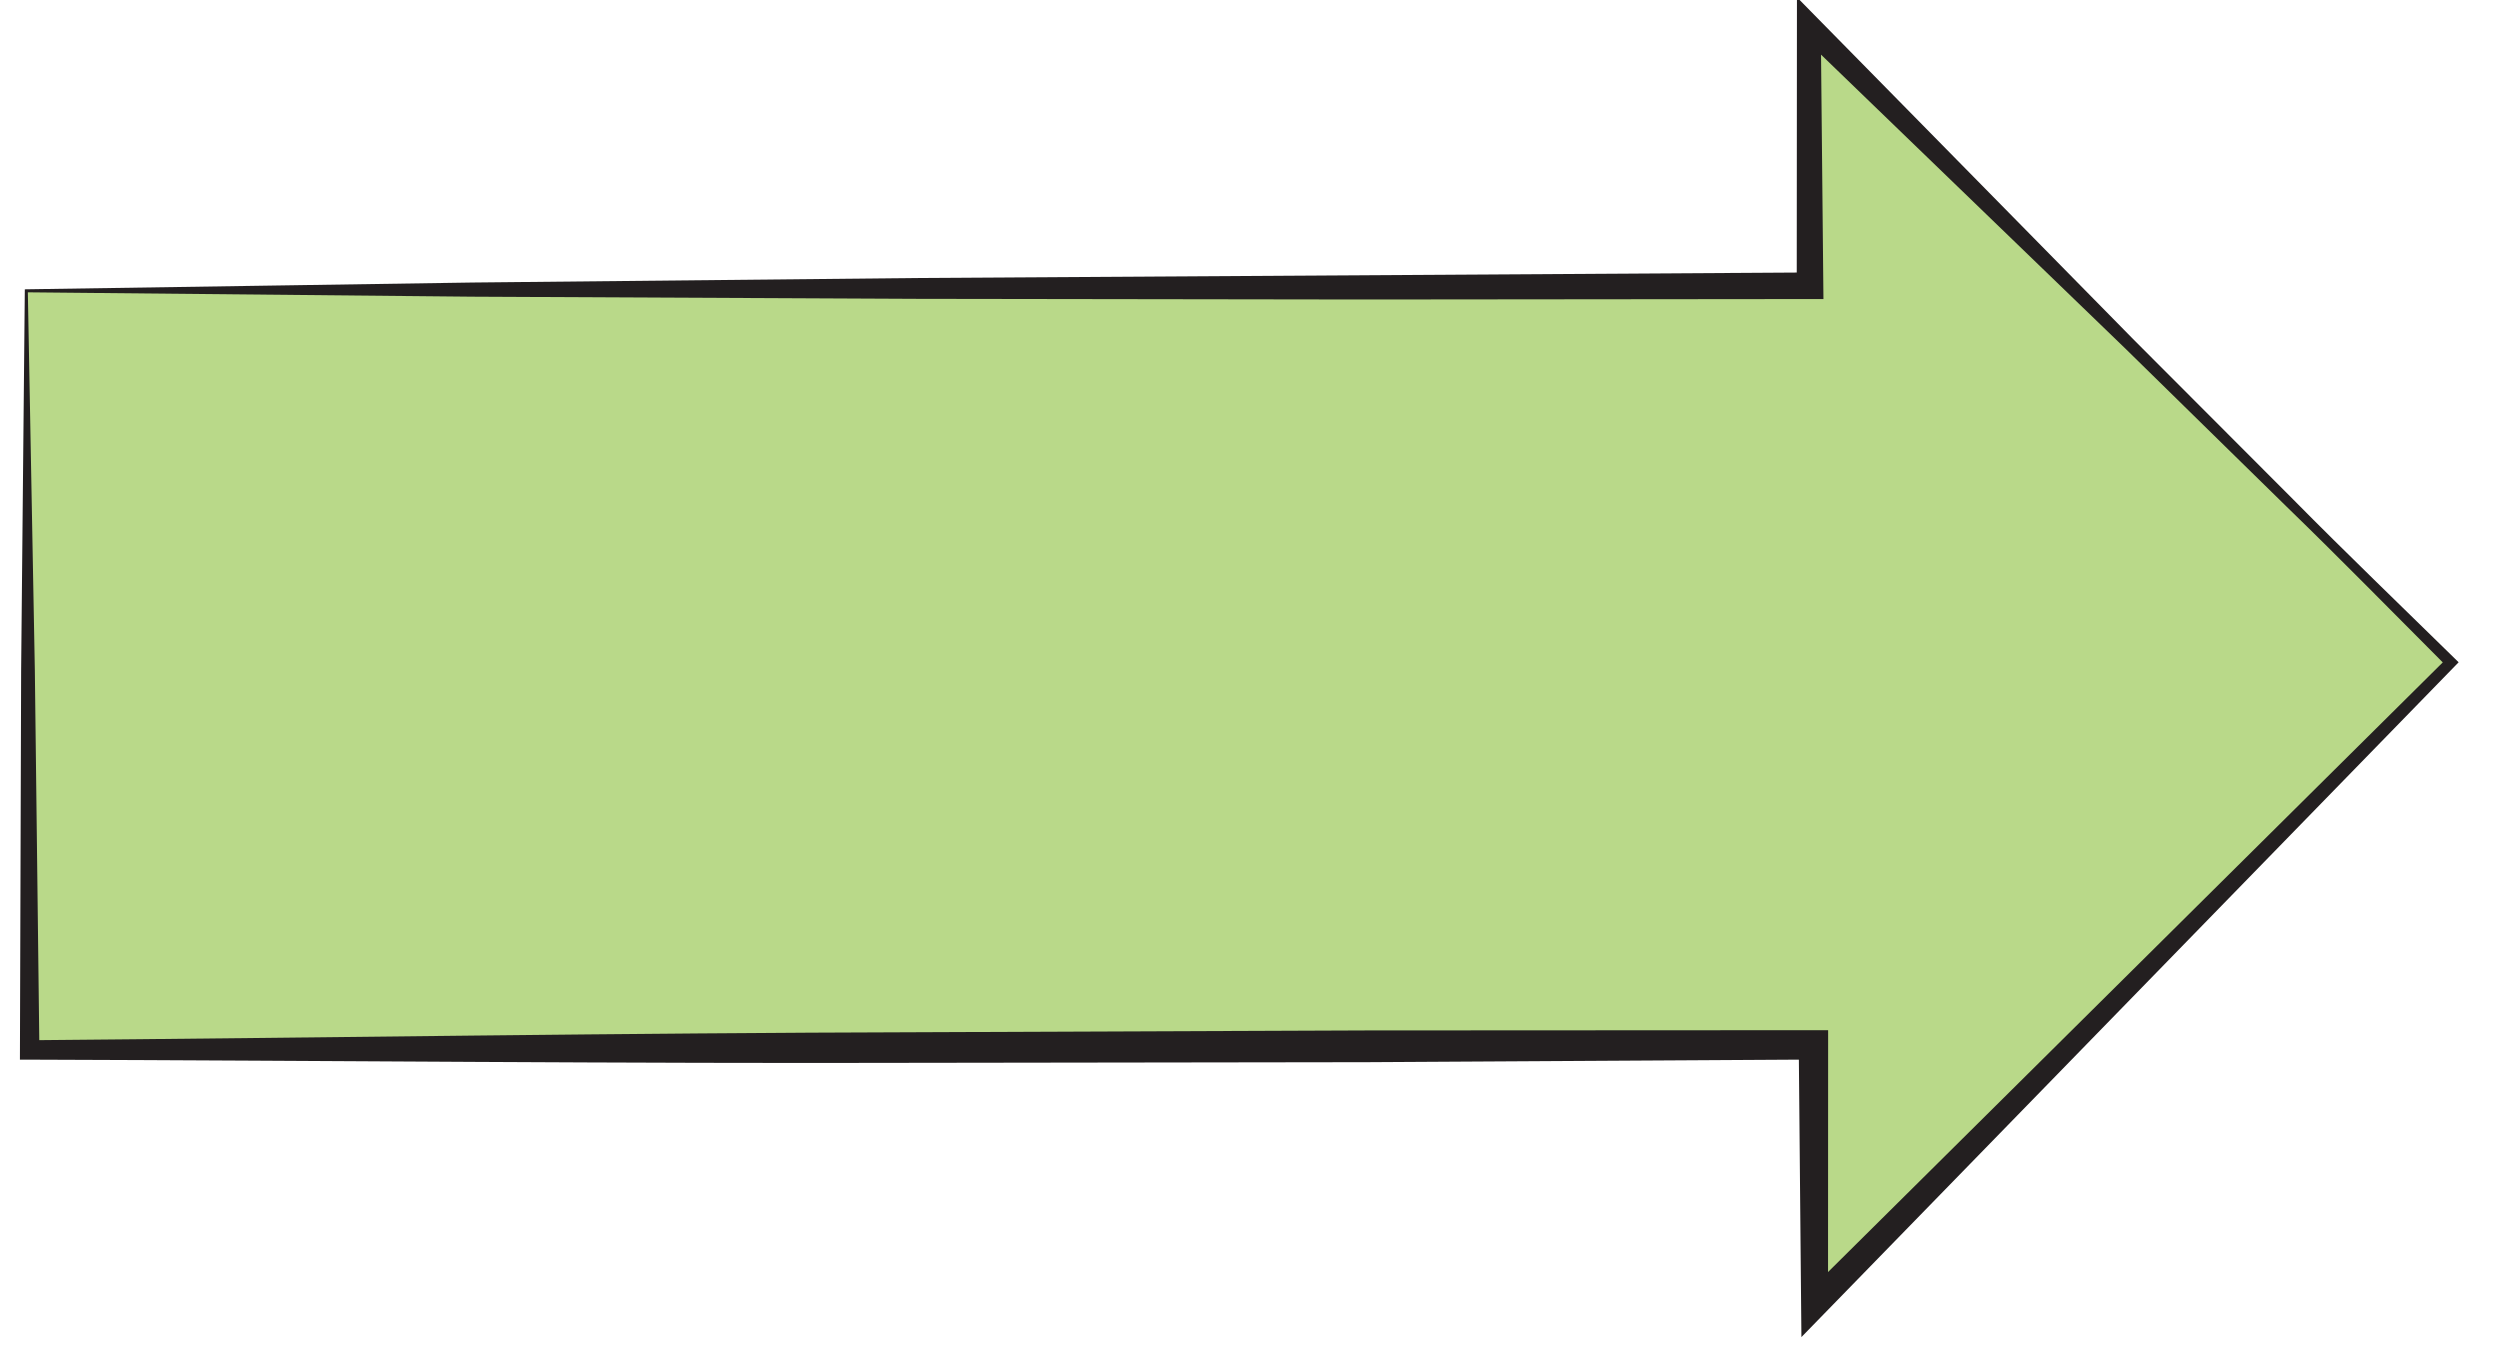
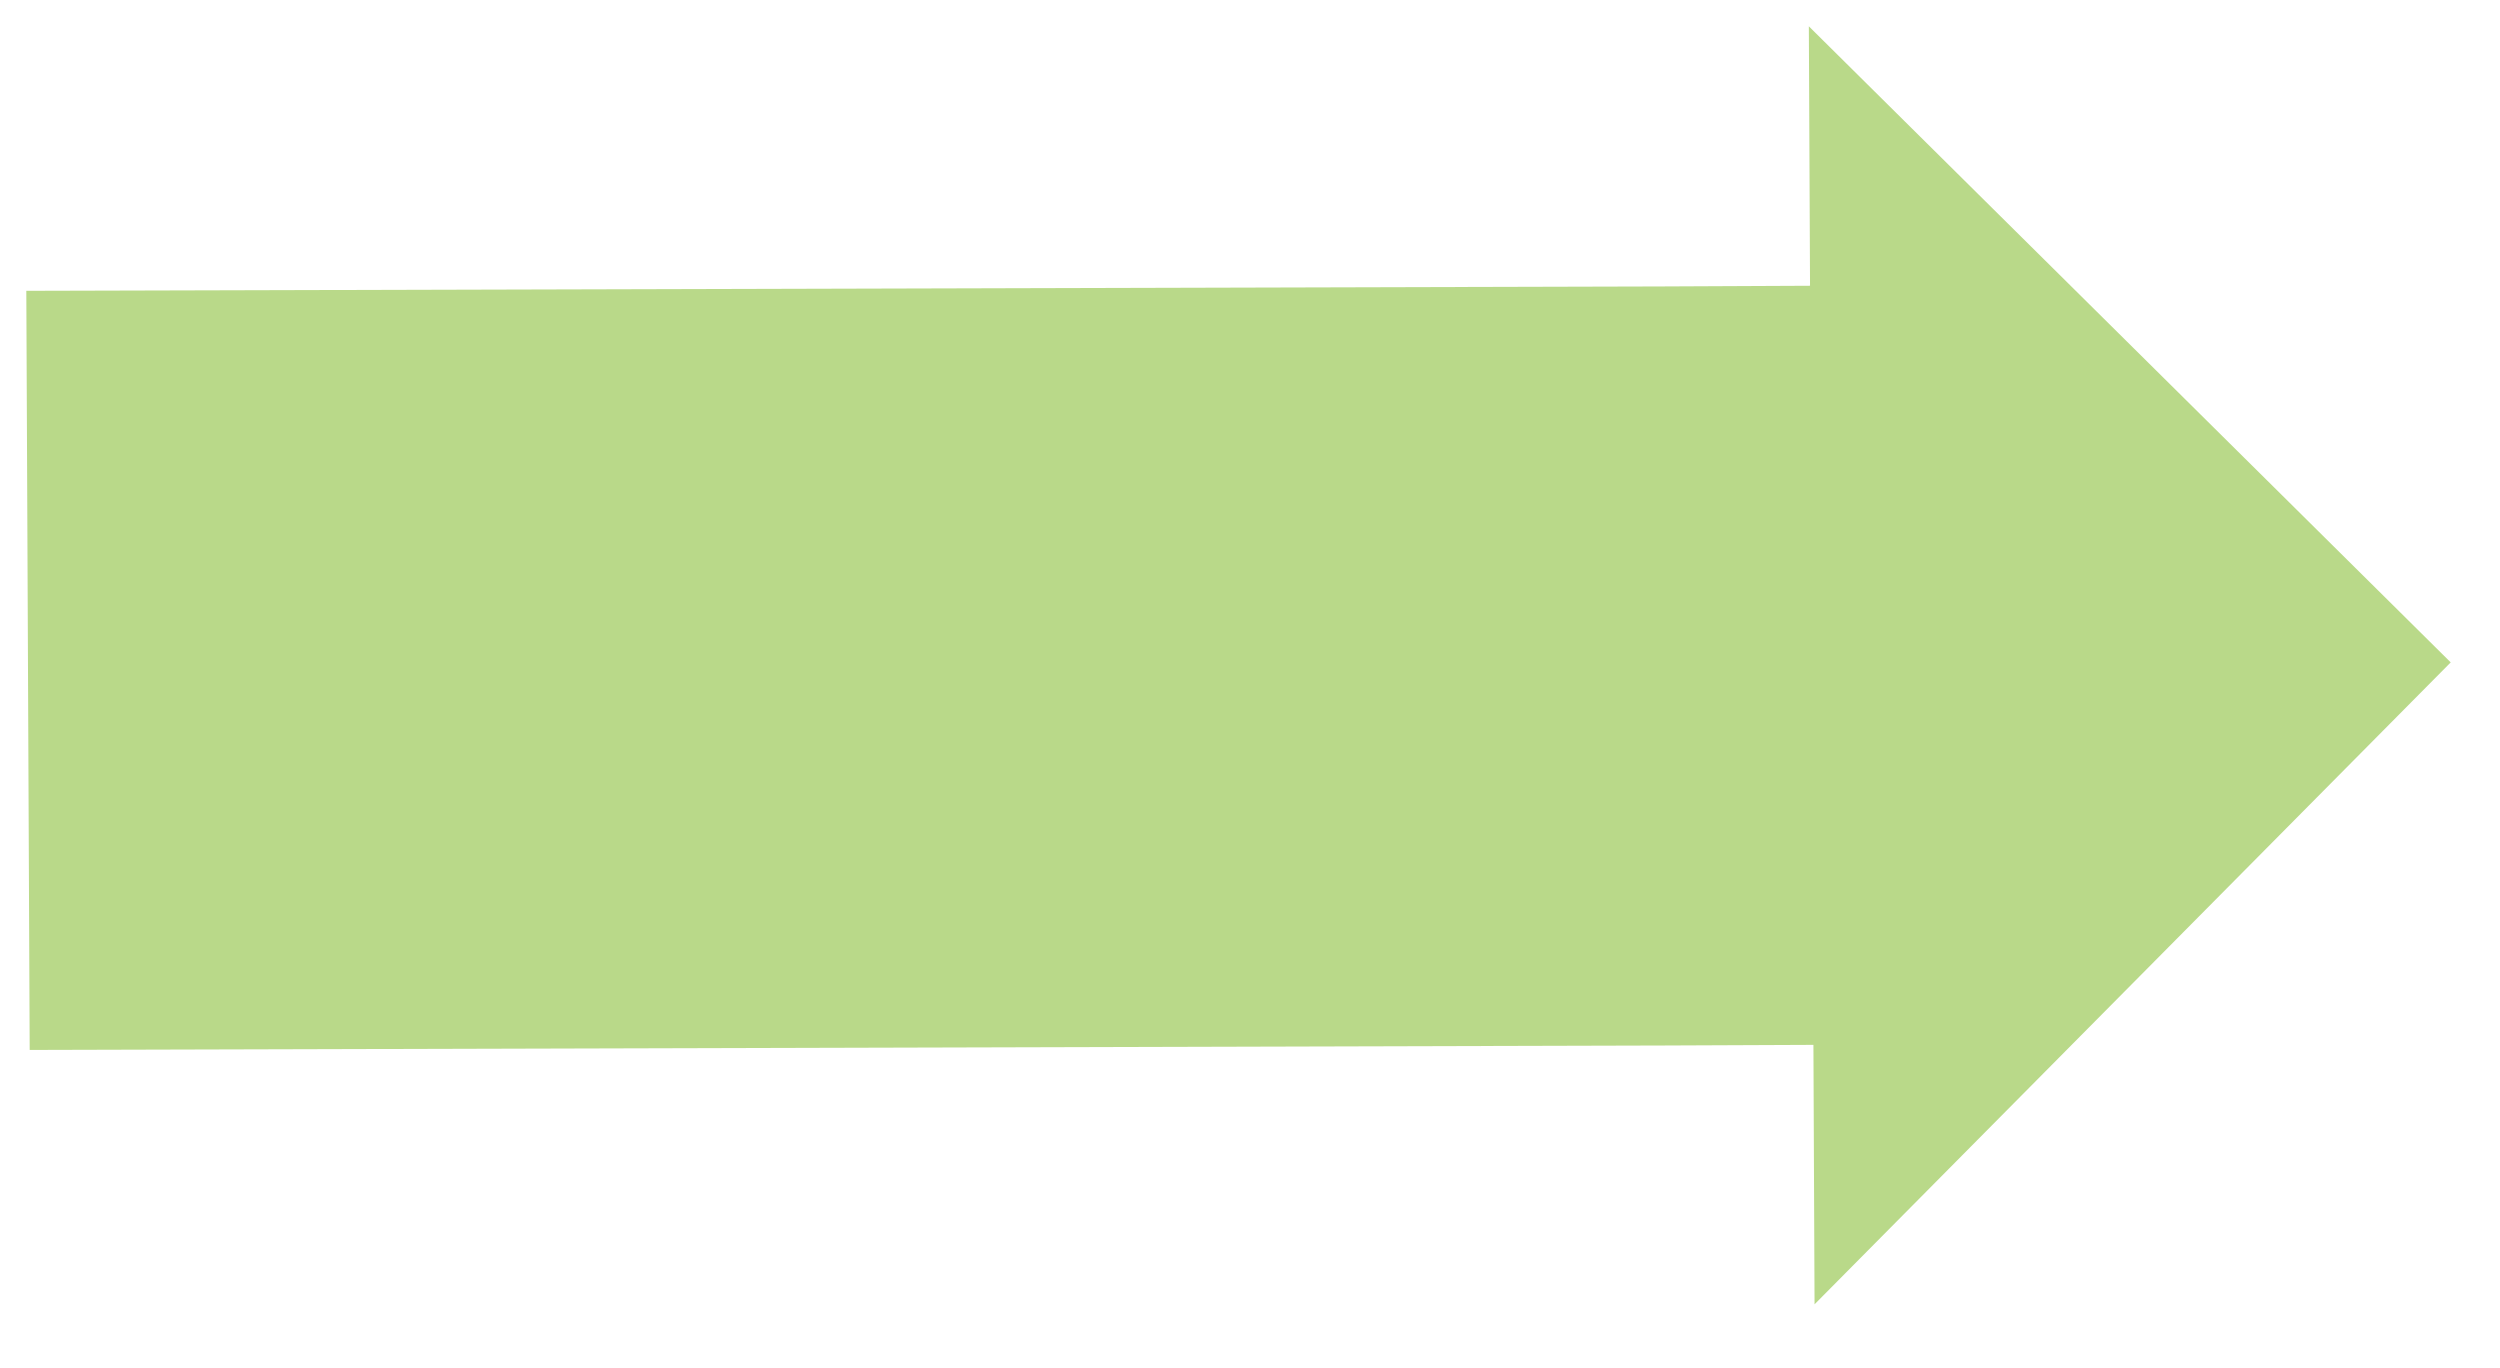
<svg xmlns="http://www.w3.org/2000/svg" version="1.0" x="0px" y="0px" width="95px" height="52px" viewBox="-0.757 0.104 95 52" overflow="visible" enable-background="new -0.757 0.104 95 52" xml:space="preserve">
  <defs>
</defs>
  <g>
    <polygon fill="#B9D989" points="0.243,11.155 62.381,10.989 68.024,10.963 67.979,1.104 92.37,25.275 68.196,49.668 68.153,39.809    62.51,39.833 0.371,40.002  " />
-     <path fill="#231F20" d="M0.186,11.098l17.001-0.258l16.945-0.172l33.889-0.21l-0.502,0.507l0.007-9.859L67.527,0l0.77,0.783   l12.04,12.242l6.065,6.076c2.011,2.036,4.076,4.018,6.118,6.022l0.151,0.148l-0.15,0.154L68.559,50.028l-0.862,0.885l-0.012-1.243   l-0.09-9.859l0.561,0.556l-16.946,0.1l-16.946,0.024c-11.297,0.033-22.594-0.085-33.892-0.12L0,40.371l0.001-0.367L0.046,25.58   L0.186,11.098z M0.301,11.212l0.266,14.365L0.74,40L0.37,39.633c11.297-0.097,22.593-0.276,33.891-0.305l16.945-0.068l16.945-0.009   l0.561,0l0,0.556l-0.004,9.859l-0.874-0.357l24.385-24.184l0.001,0.302c-2.023-2.023-4.023-4.07-6.078-6.062l-6.13-6.01   L67.661,1.426l0.771-0.323l0.097,9.858l0.005,0.507l-0.508,0L51.08,11.485L34.134,11.46l-16.946-0.082L0.301,11.212z" />
  </g>
</svg>